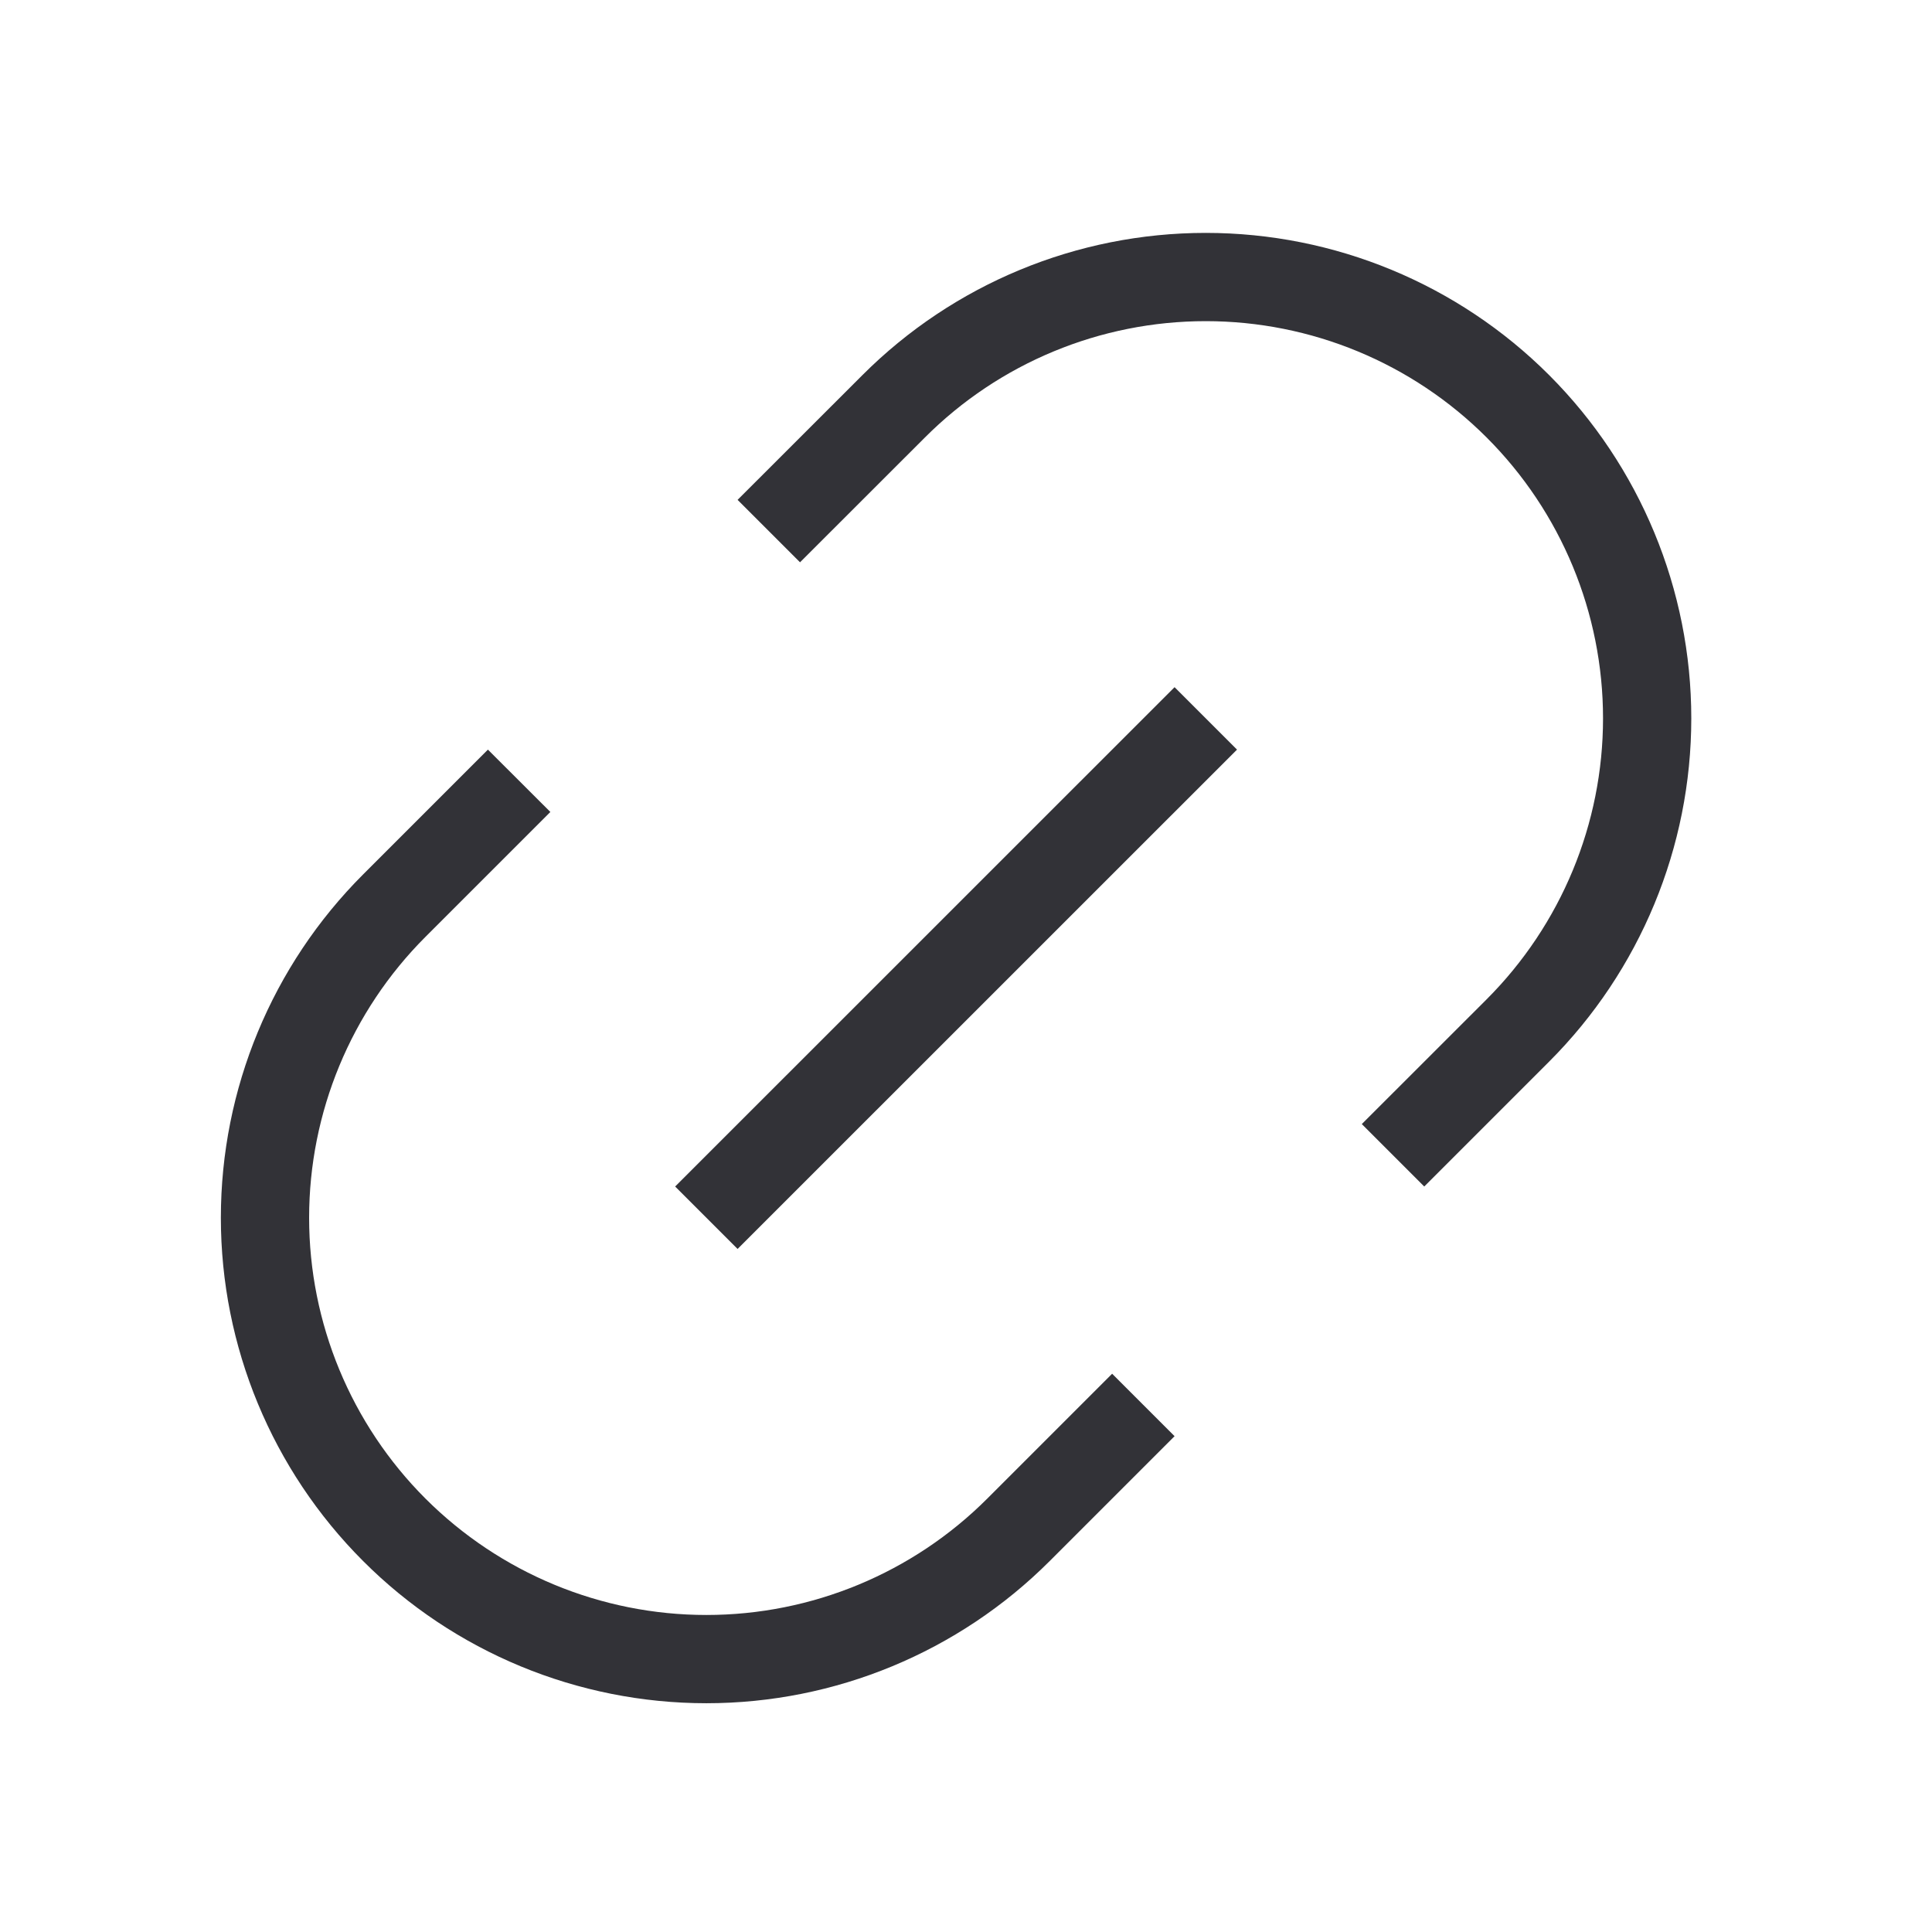
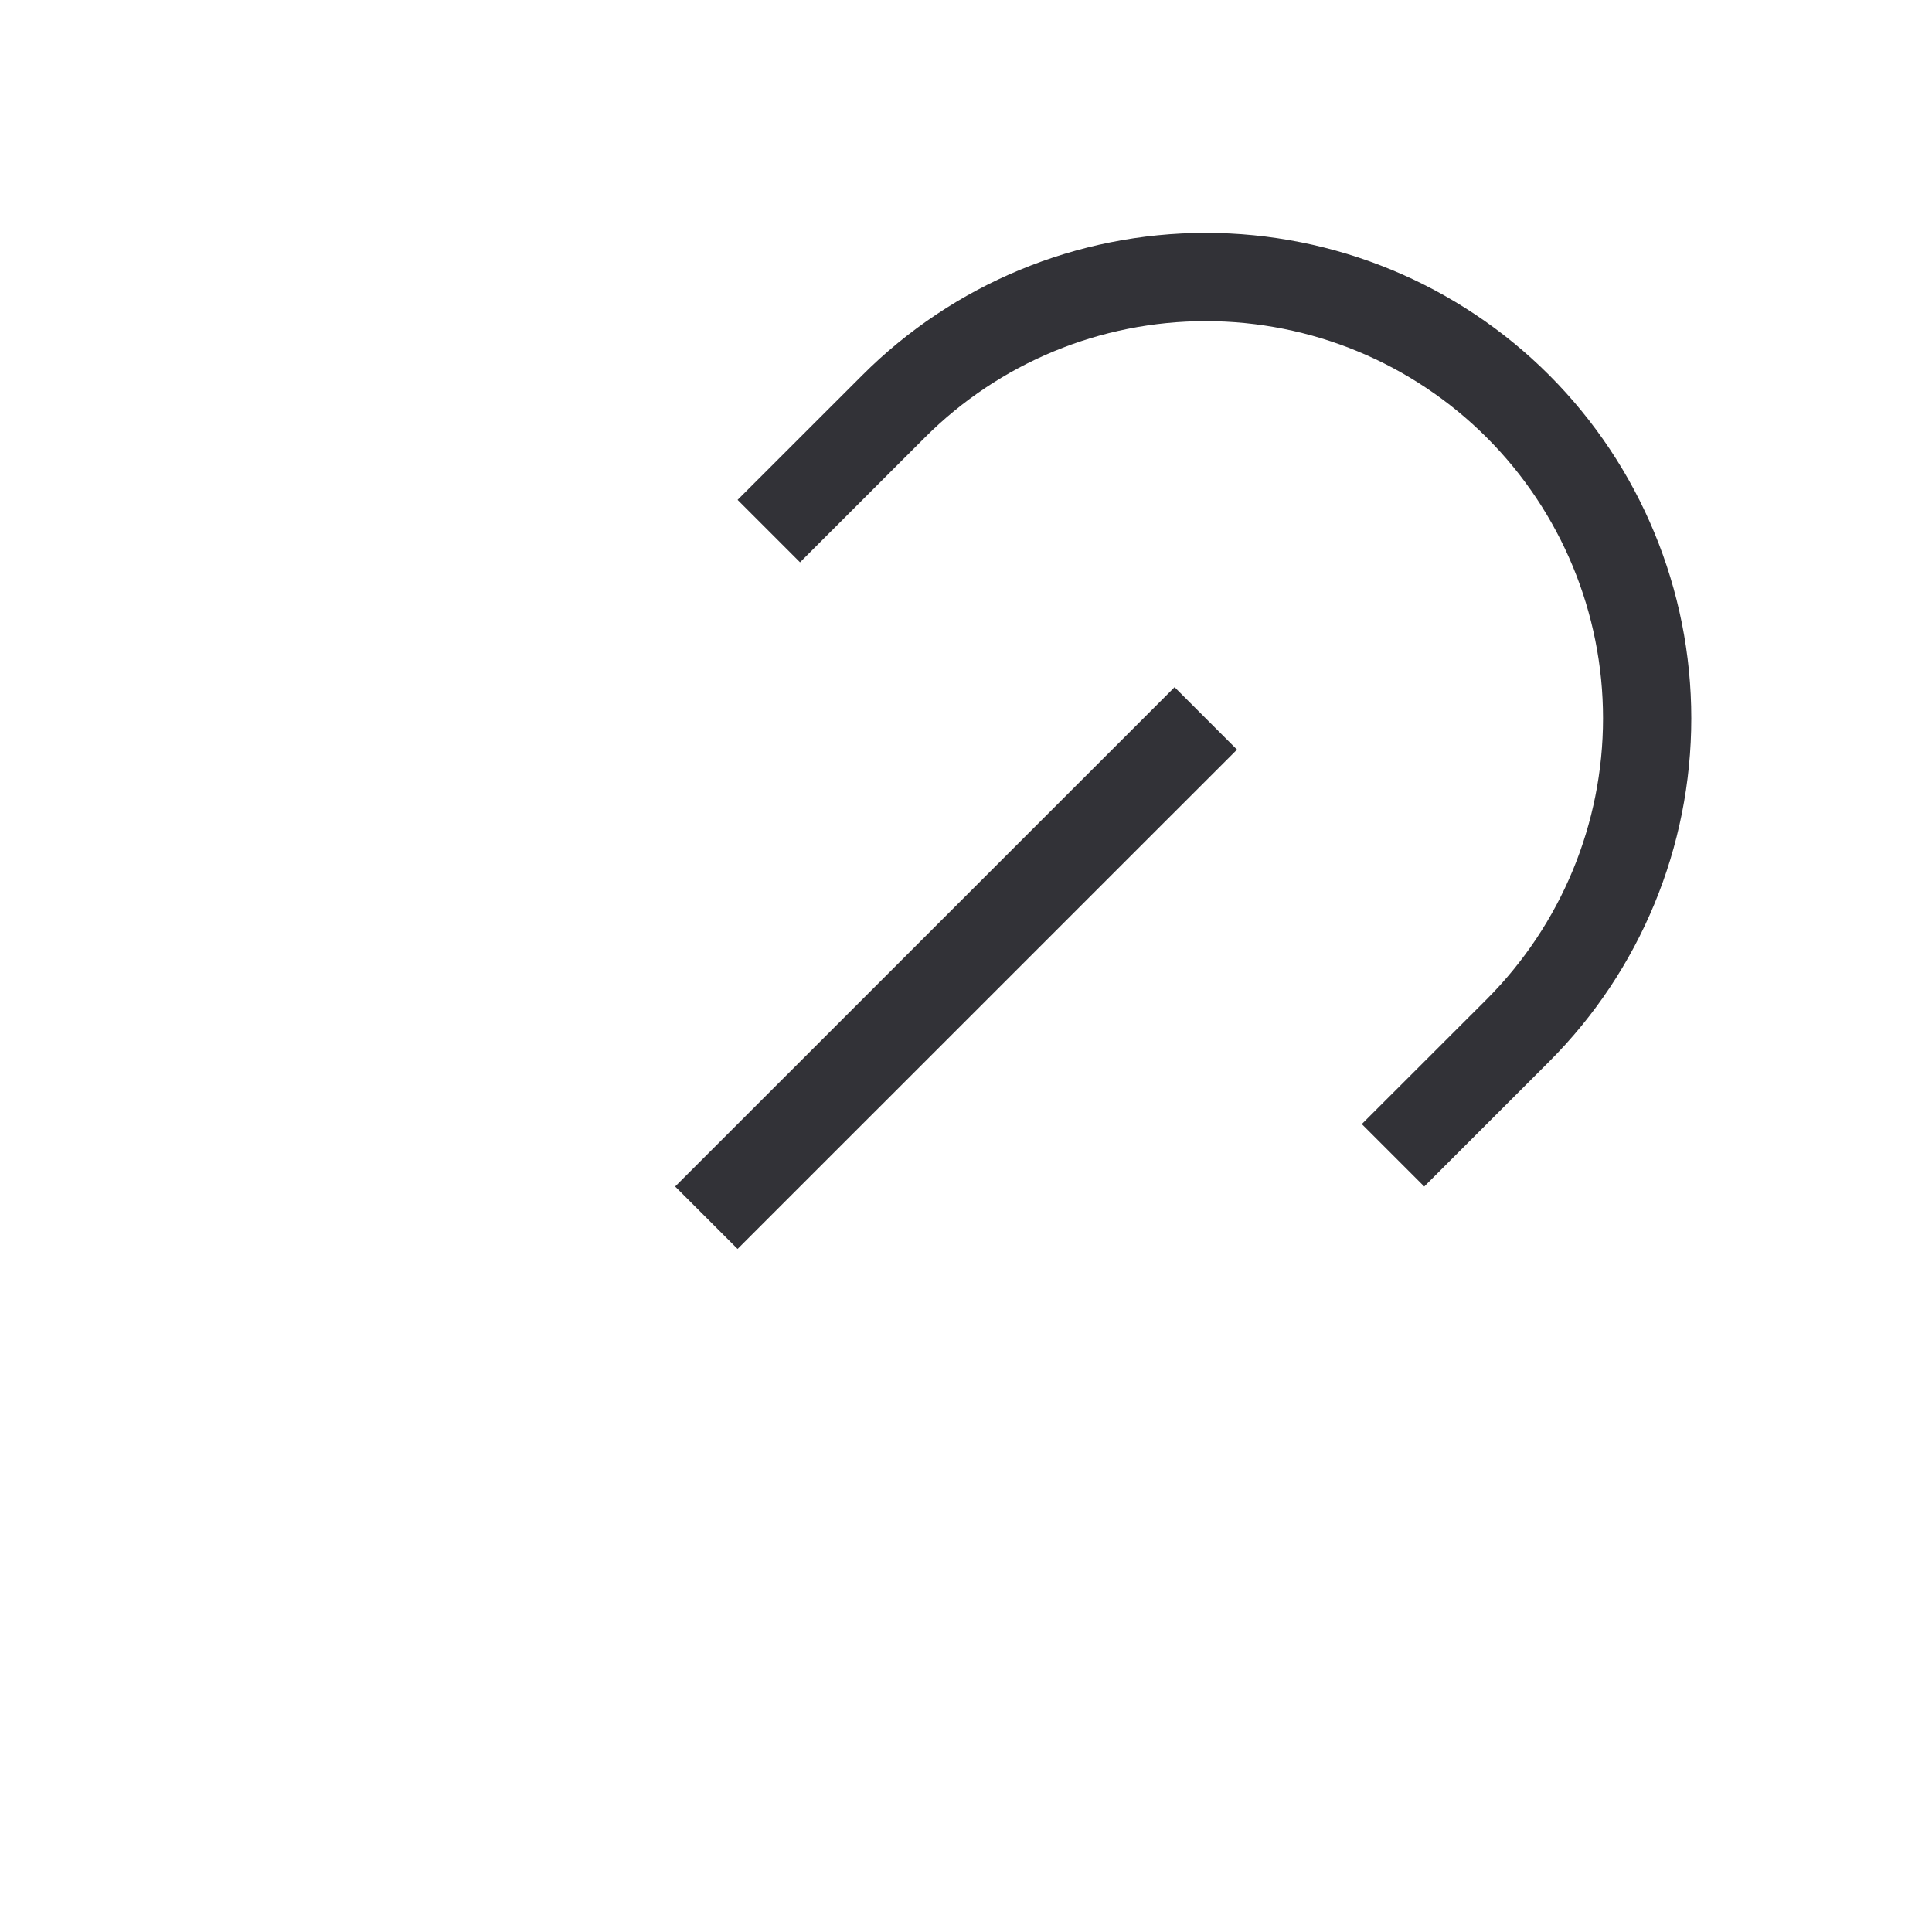
<svg xmlns="http://www.w3.org/2000/svg" width="22" height="22" viewBox="0 0 22 22" fill="none">
  <path d="M9.821 4.271L8.399 5.692L9.11 6.403L10.532 4.982C11.38 4.133 12.53 3.657 13.73 3.657C14.93 3.657 16.08 4.133 16.929 4.982C17.777 5.83 18.254 6.98 18.254 8.18C18.254 9.38 17.777 10.53 16.929 11.379L15.507 12.8L16.218 13.511L17.64 12.089C18.676 11.053 19.259 9.646 19.259 8.18C19.259 6.714 18.676 5.308 17.64 4.271C16.603 3.234 15.196 2.652 13.73 2.652C12.264 2.652 10.858 3.234 9.821 4.271Z" fill="#323237" />
-   <path d="M11.953 17.776L13.375 16.354L12.664 15.643L11.242 17.065C10.394 17.913 9.244 18.39 8.044 18.39C6.844 18.39 5.694 17.913 4.845 17.065C3.997 16.217 3.52 15.066 3.52 13.867C3.52 12.667 3.997 11.516 4.845 10.668L6.267 9.246L5.556 8.536L4.135 9.957C3.098 10.994 2.515 12.4 2.515 13.867C2.515 15.333 3.098 16.739 4.135 17.776C5.171 18.813 6.578 19.395 8.044 19.395C9.51 19.395 10.916 18.813 11.953 17.776Z" fill="#323237" />
  <path d="M8.399 14.222L14.086 8.536L13.375 7.825L7.688 13.511L8.399 14.222Z" fill="#323237" />
</svg>